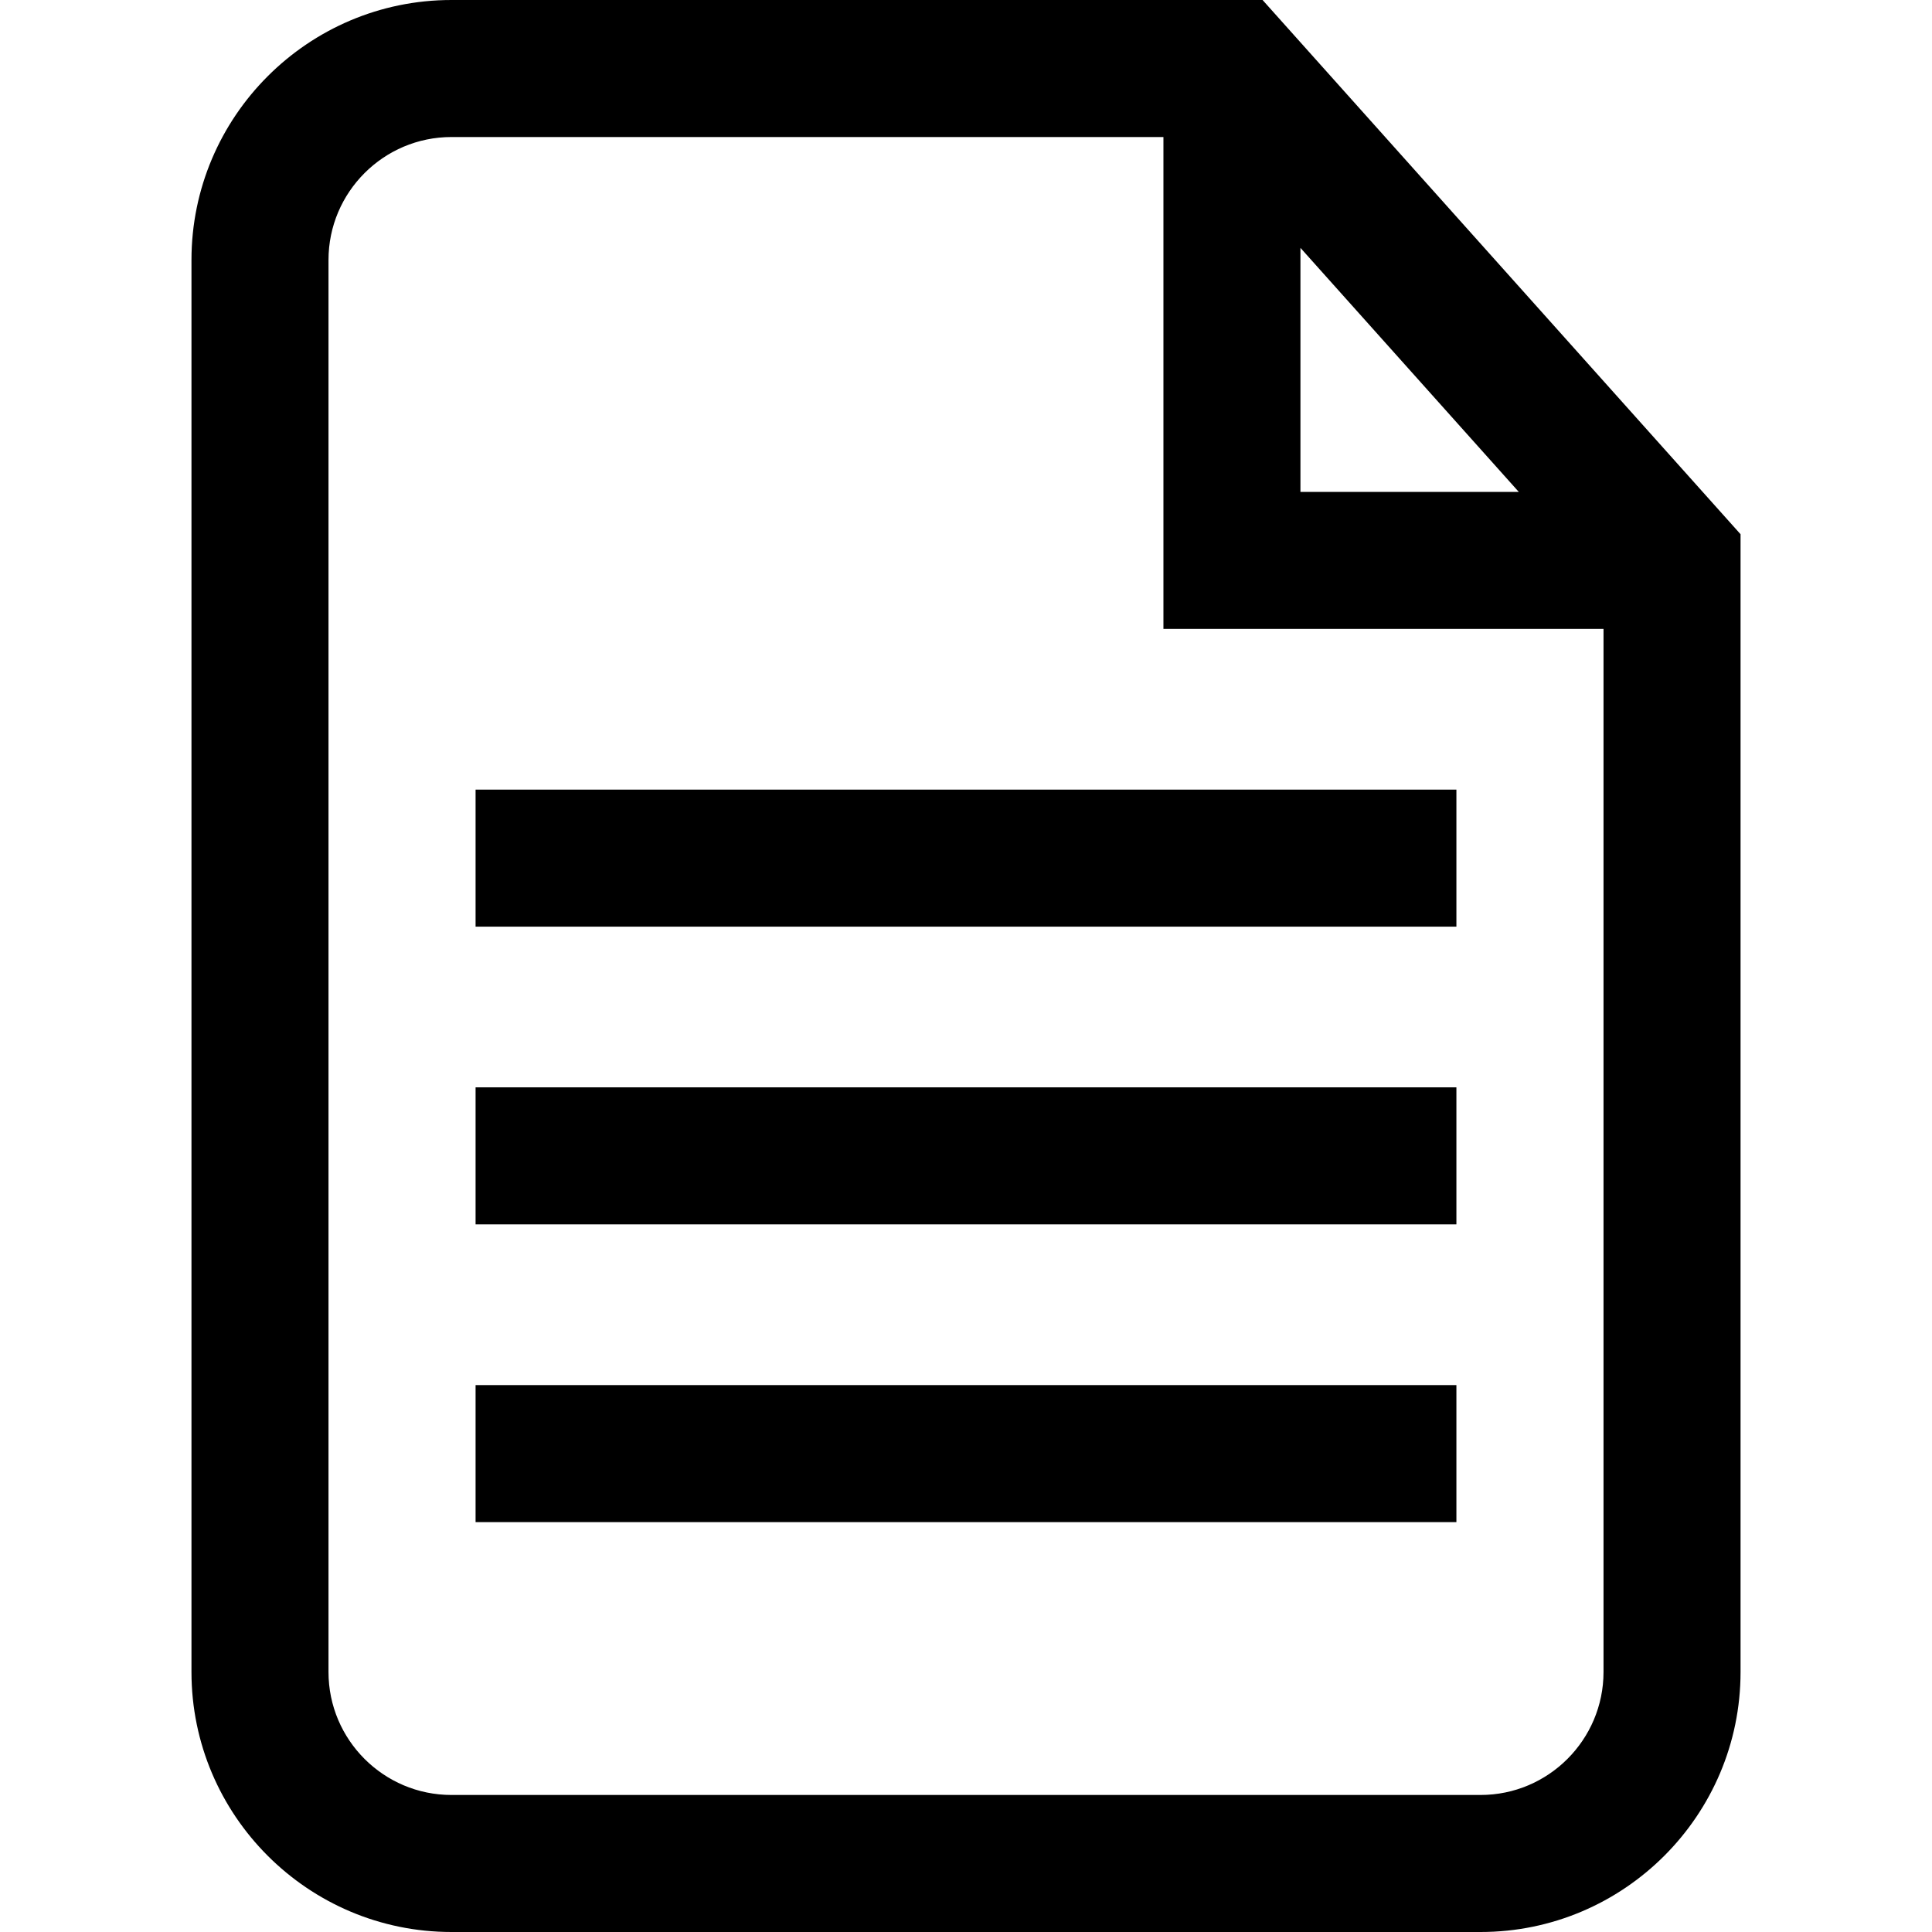
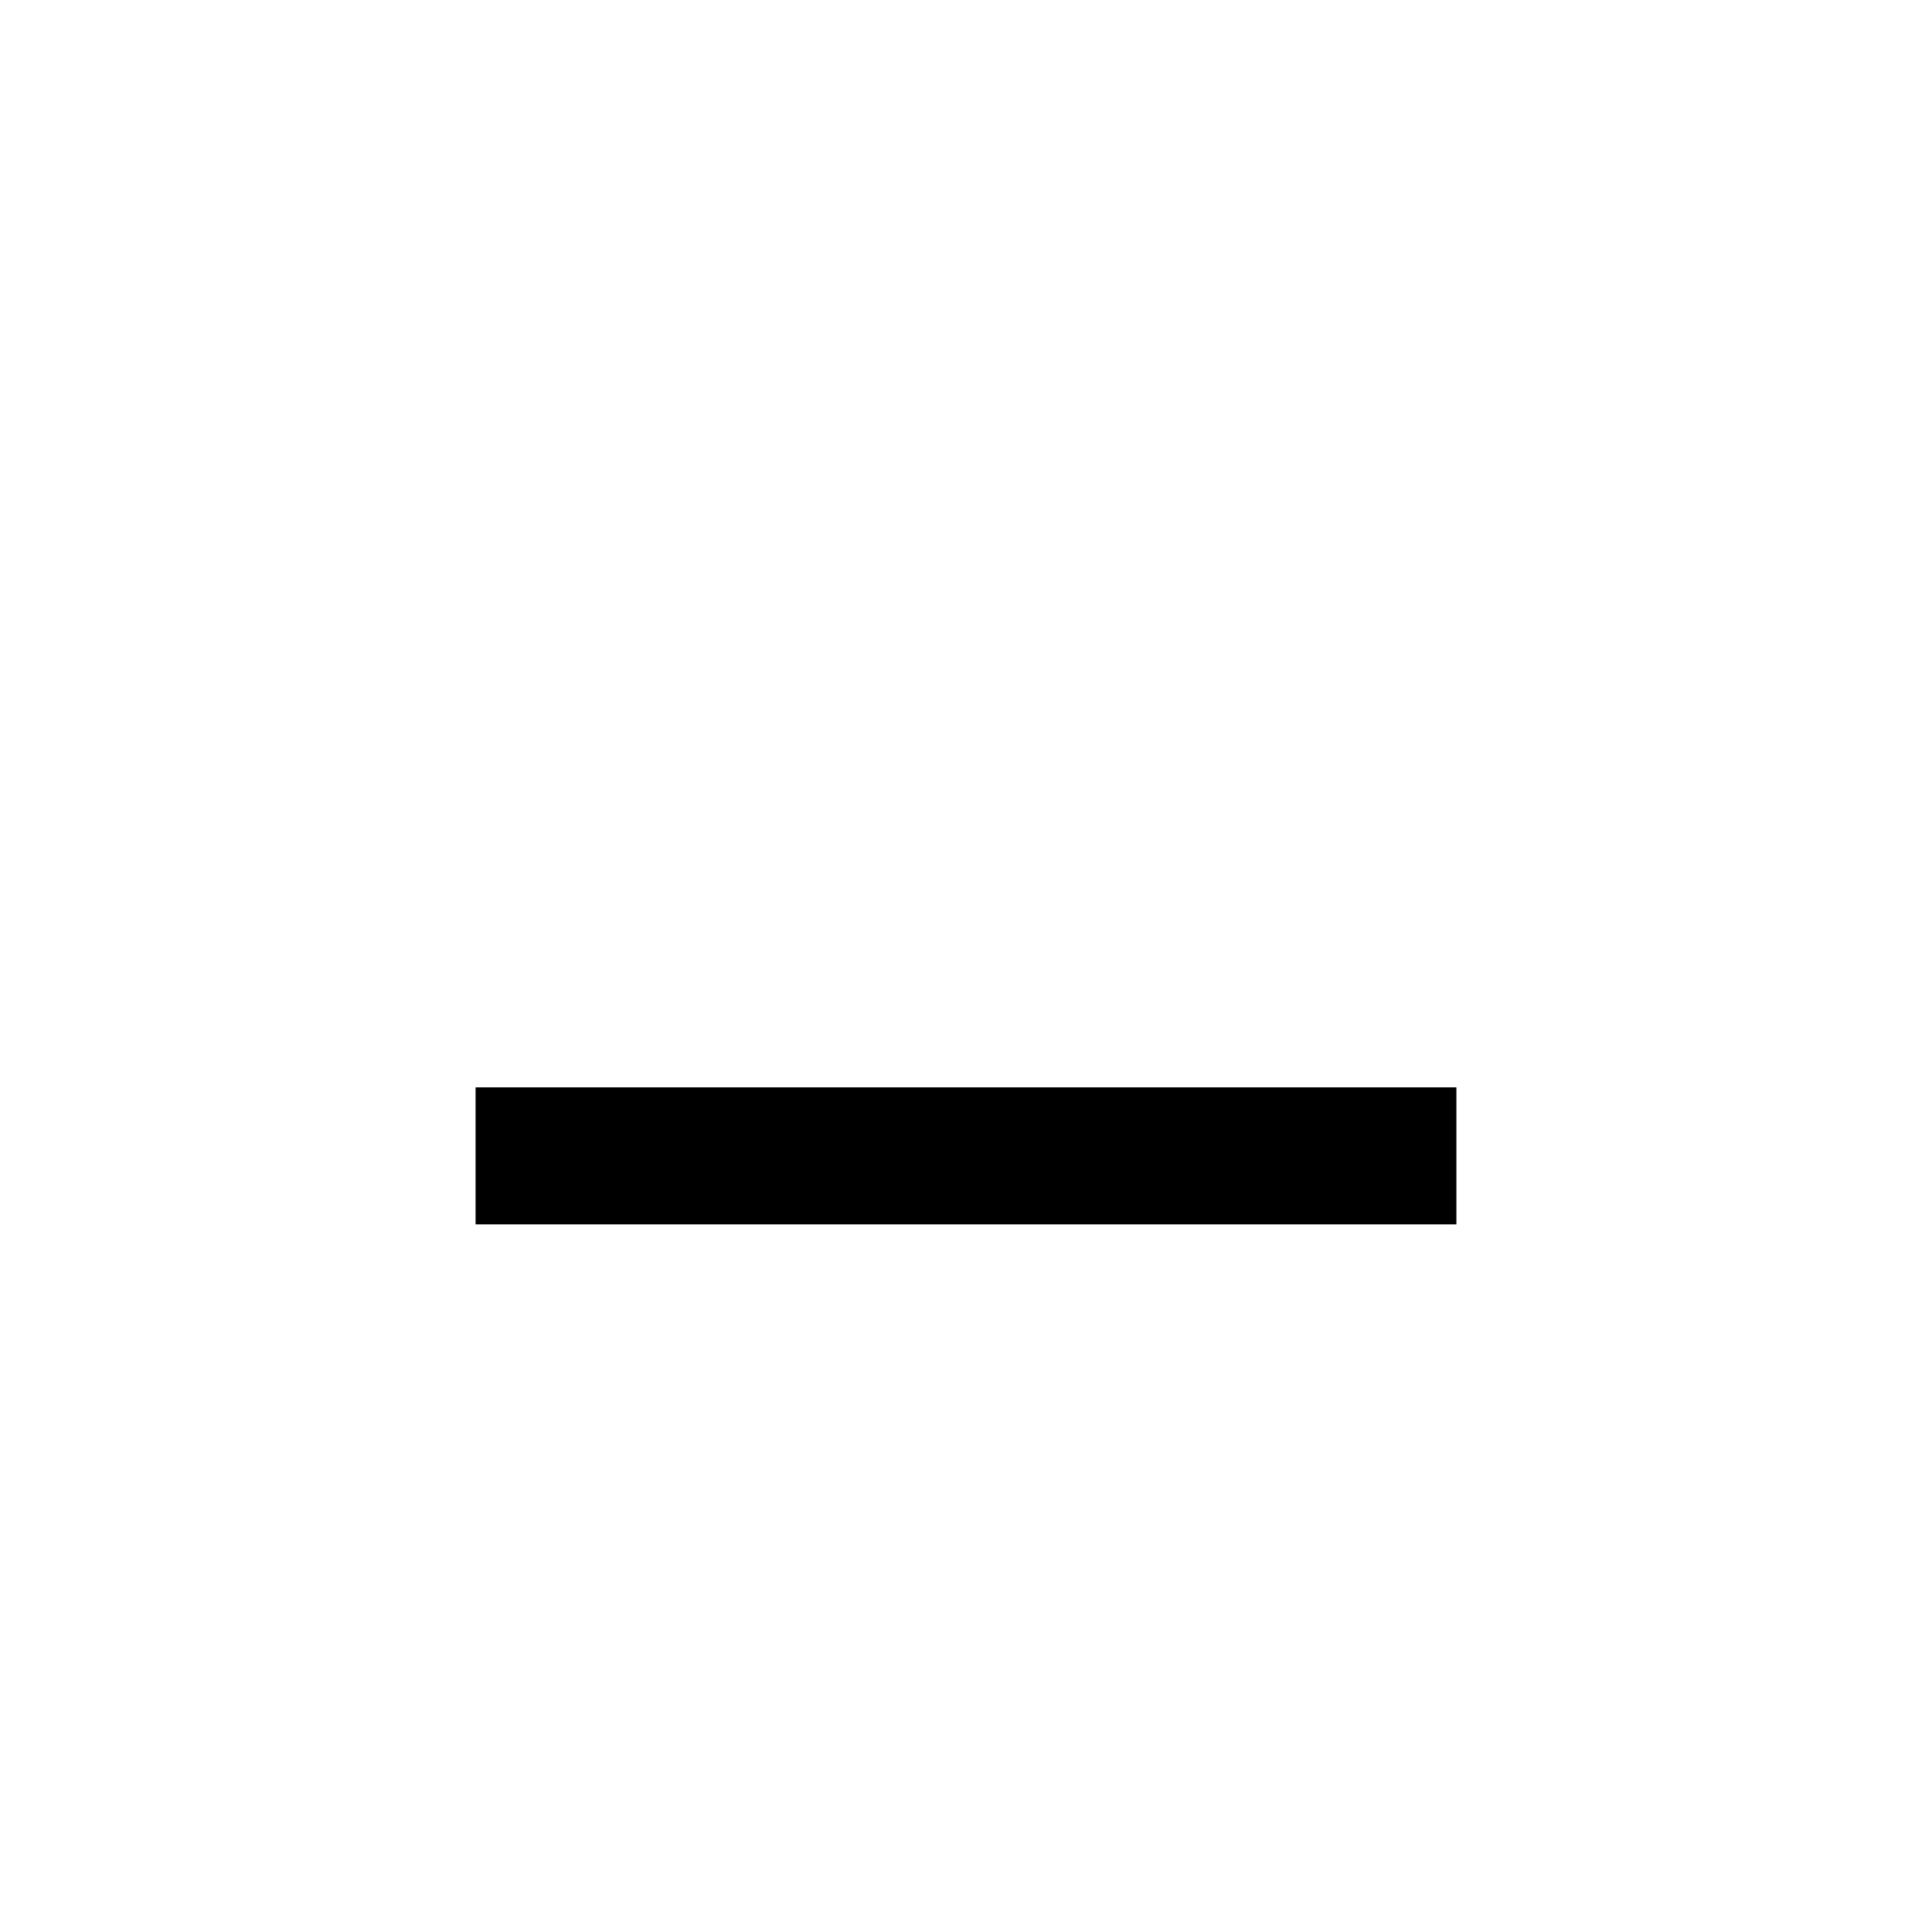
<svg xmlns="http://www.w3.org/2000/svg" version="1.1" id="Capa_1" x="0px" y="0px" viewBox="0 0 84.596 84.596" style="enable-background:new 0 0 84.596 84.596;" xml:space="preserve">
  <g>
-     <path d="M55.284,0H19.768C13.491,0,8.384,5.107,8.384,11.384v61.828c0,6.277,5.107,11.384,11.384,11.384h45.062 c6.276,0,11.383-5.106,11.383-11.384v-49.82L55.284,0z M56.942,10.853l9.561,10.686h-9.561V10.853z M64.828,78.596H19.768 c-2.969,0-5.384-2.415-5.384-5.384V11.384C14.384,8.415,16.799,6,19.768,6h31.175v21.538h19.27v45.674 C70.212,76.181,67.797,78.596,64.828,78.596z" />
-     <rect x="20.824" y="60.649" width="42.947" height="6" />
    <rect x="20.824" y="47.611" width="42.947" height="6" />
-     <rect x="20.824" y="34.575" width="42.947" height="6" />
  </g>
</svg>